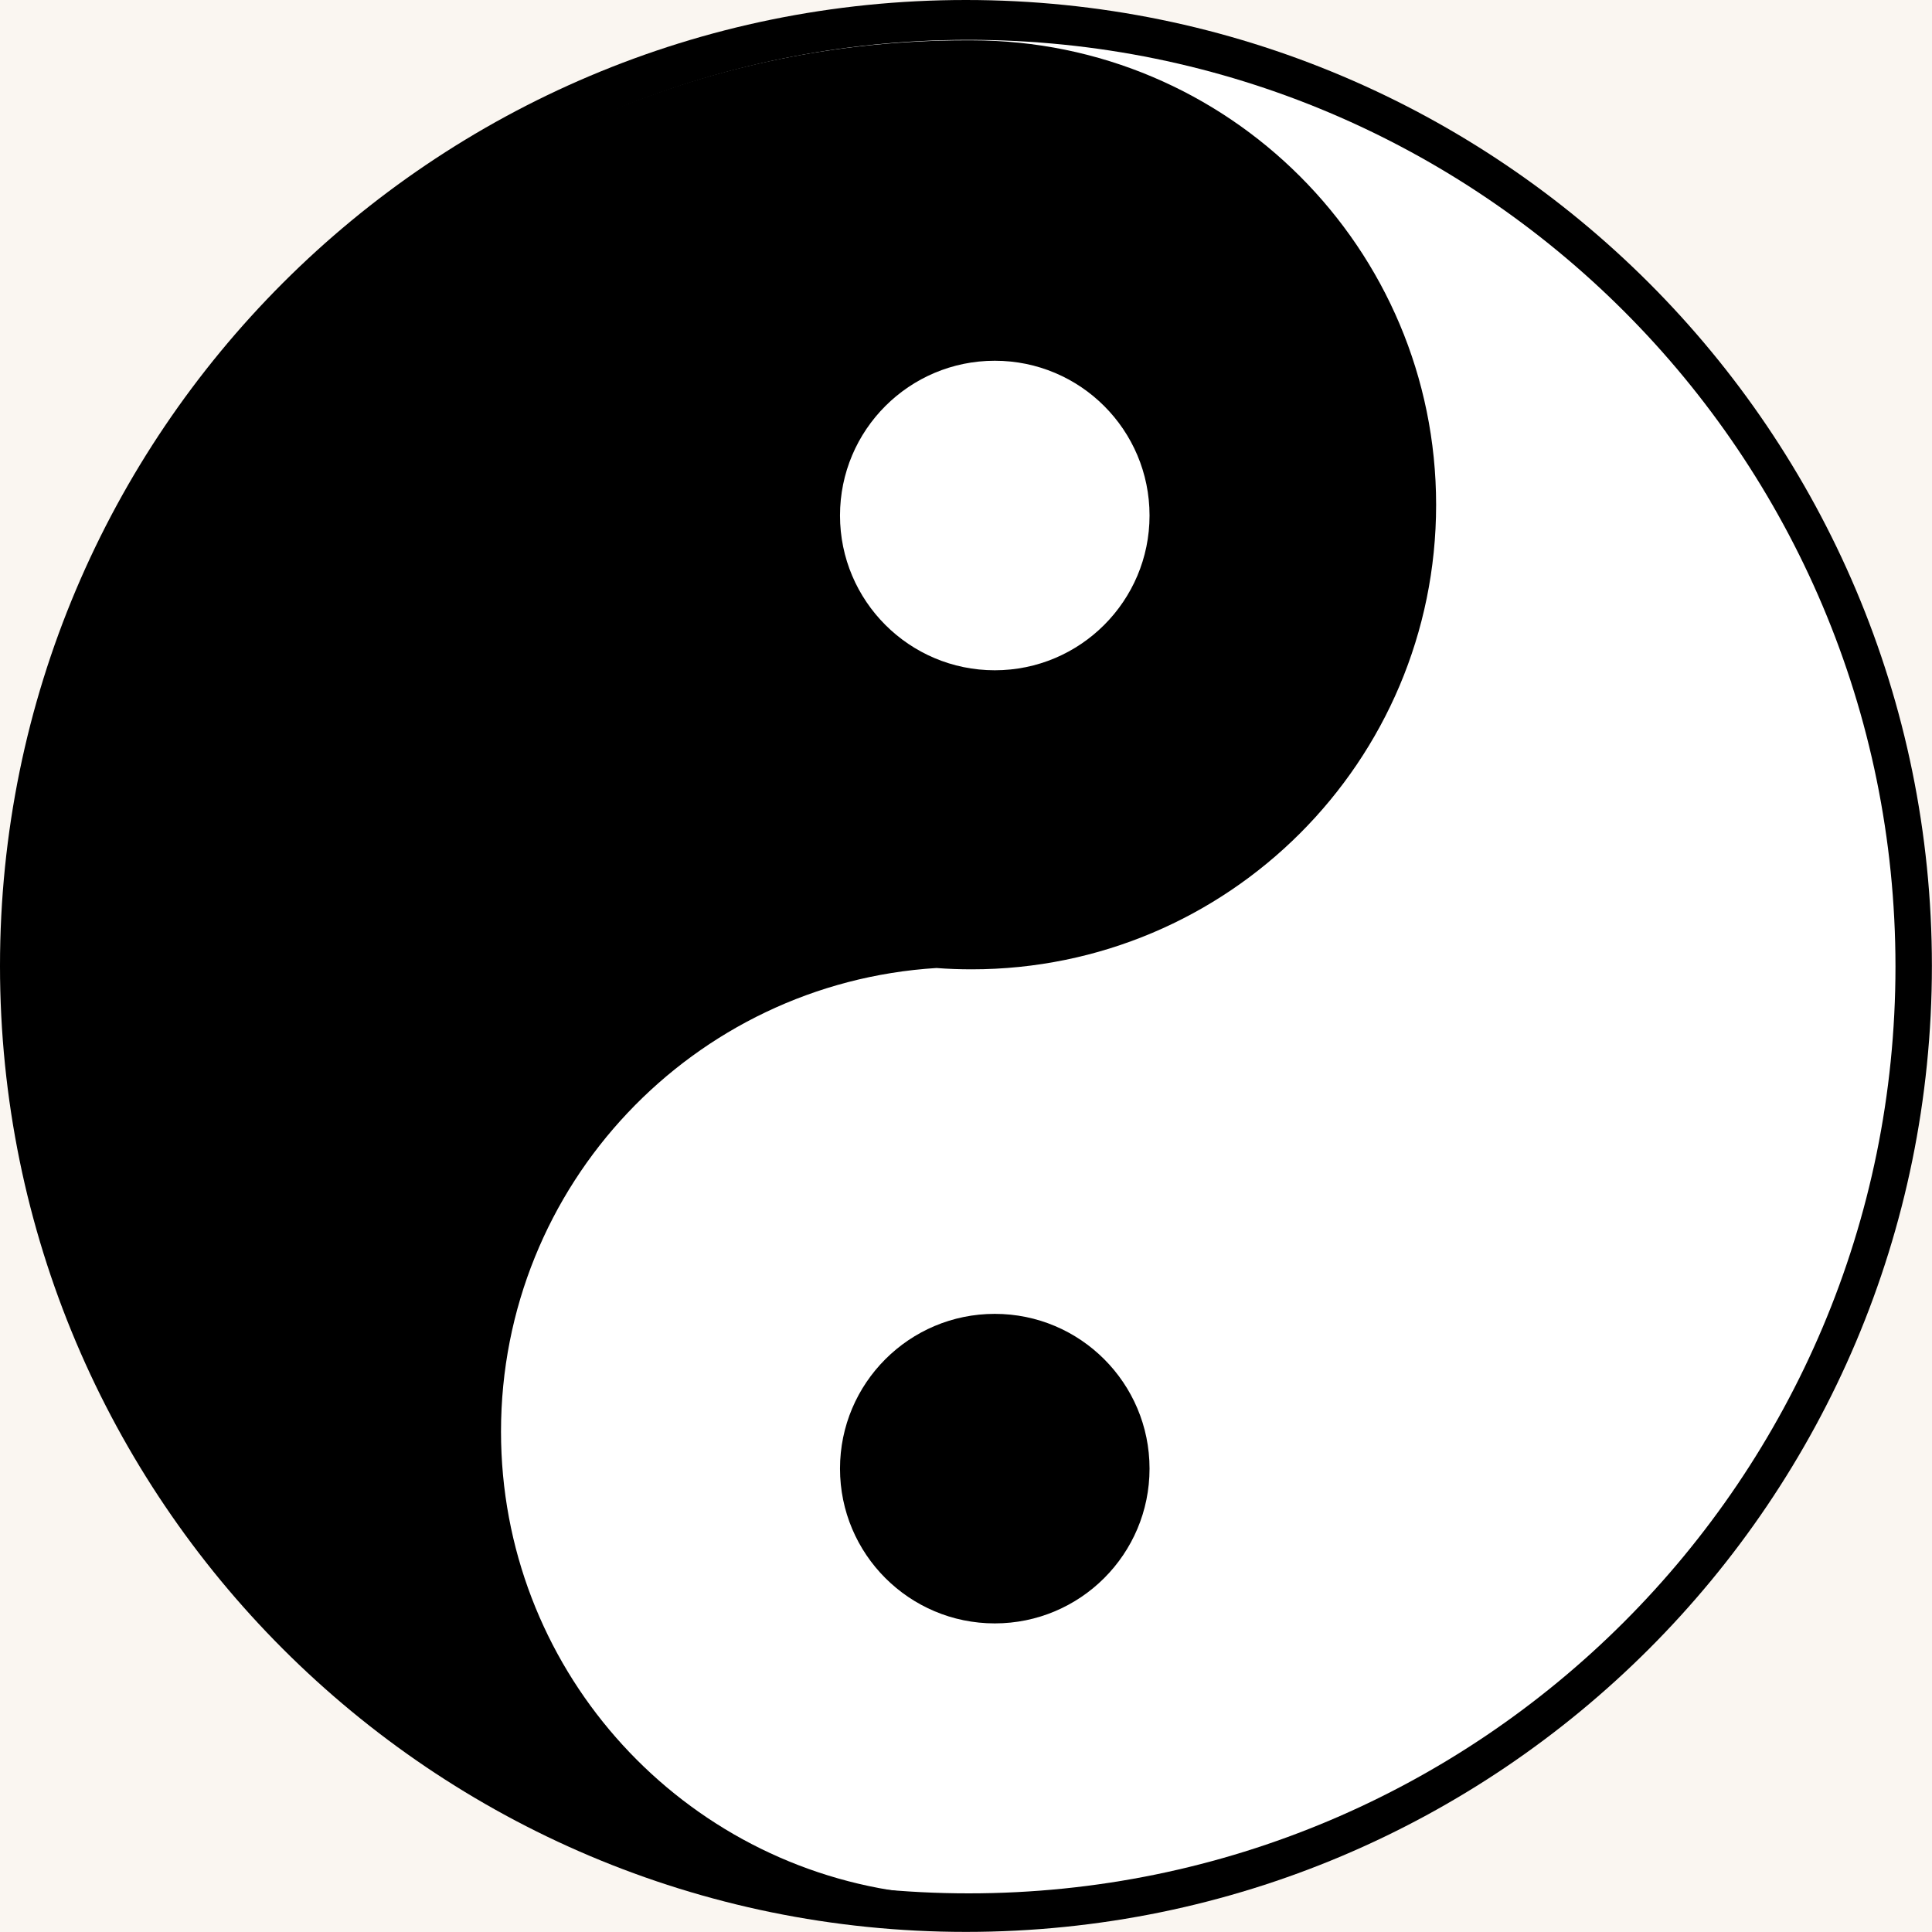
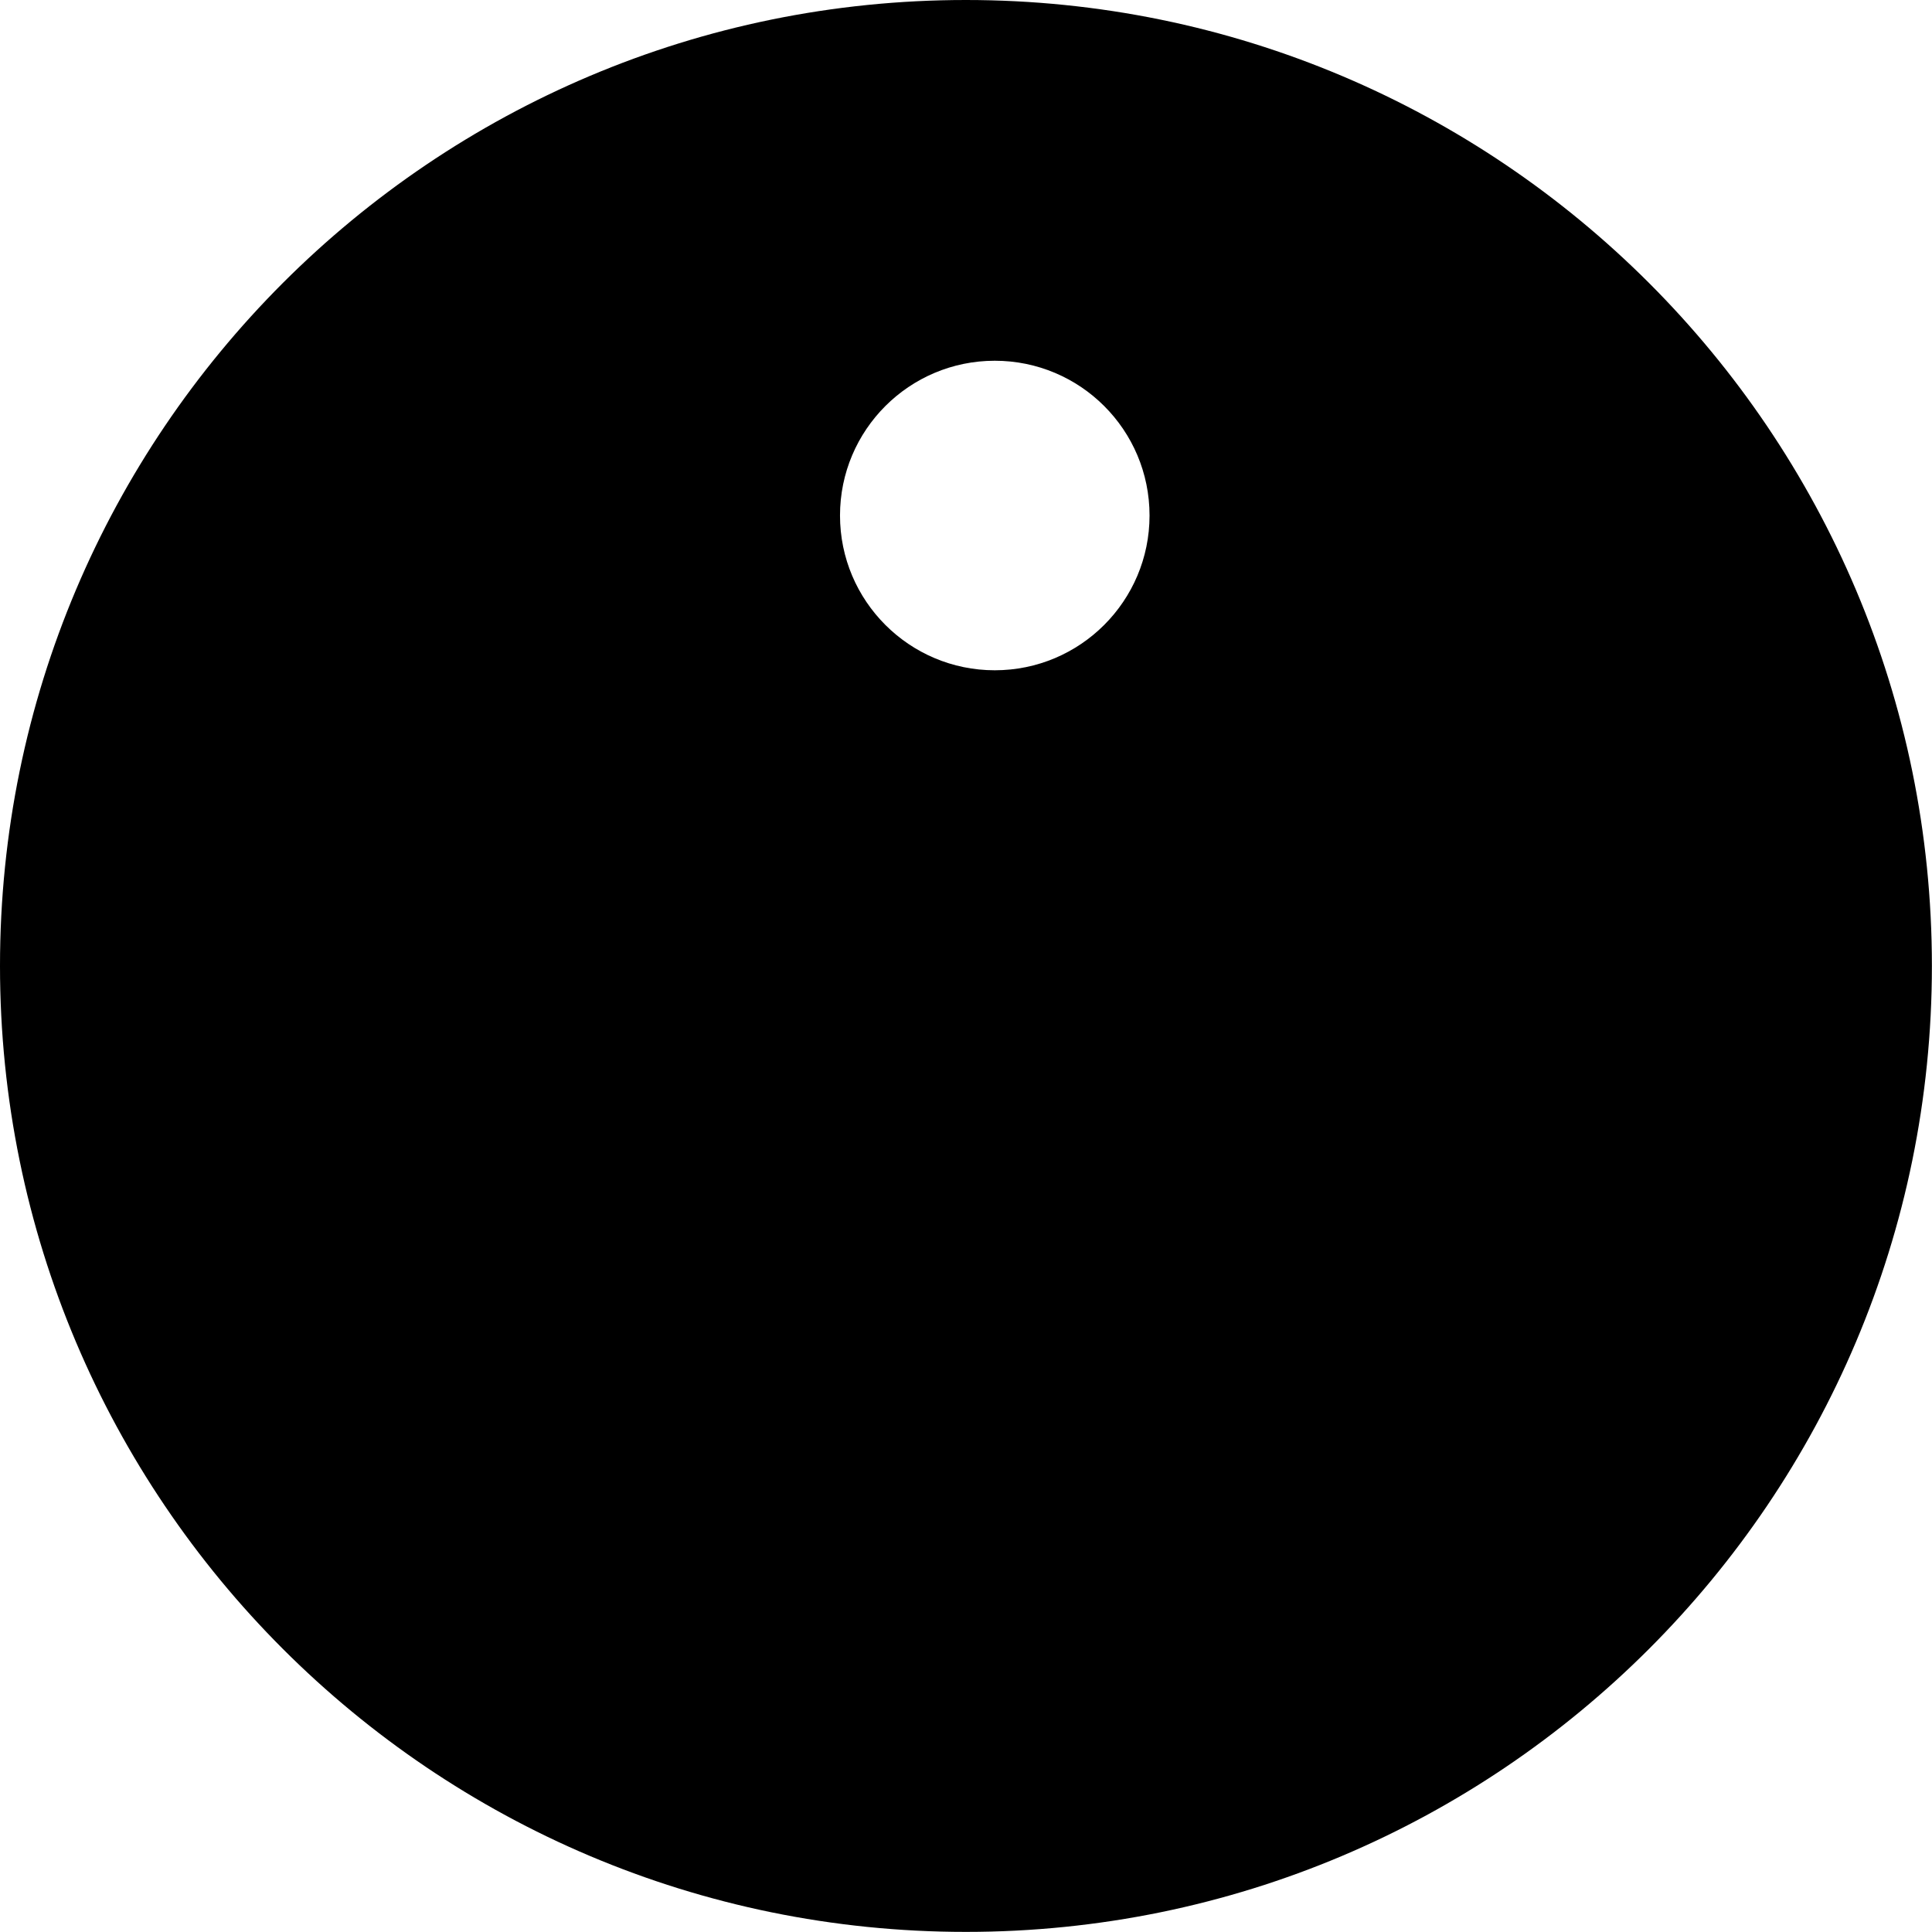
<svg xmlns="http://www.w3.org/2000/svg" version="1.0" preserveAspectRatio="xMidYMid meet" height="100" viewBox="0 0 75 75" zoomAndPan="magnify" width="100">
-   <rect fill-opacity="1" height="90" y="-7.5" fill="#ffffff" width="90" x="-7.5" />
-   <rect fill-opacity="1" height="90" y="-7.5" fill="#faf6f1" width="90" x="-7.5" />
  <path fill-rule="nonzero" fill-opacity="1" d="M 74.996 37.496 C 74.996 58.207 58.207 74.996 37.496 74.996 C 16.789 74.996 0 58.207 0 37.496 C 0 16.789 16.789 0 37.496 0 C 58.207 0 74.996 16.789 74.996 37.496" fill="#000000" />
-   <path fill-rule="nonzero" fill-opacity="1" d="M 73.582 37.523 C 73.582 57.395 57.477 73.5 37.605 73.5 C 17.738 73.5 1.629 57.395 1.629 37.523 C 1.629 17.656 17.738 1.547 37.605 1.547 C 57.477 1.547 73.582 17.656 73.582 37.523" fill="#ffffff" />
-   <path fill-rule="nonzero" fill-opacity="1" d="M 37.719 1.566 C 37.684 1.566 37.645 1.566 37.609 1.566 C 37.57 1.566 37.535 1.566 37.496 1.566 C 17.629 1.566 1.52 17.672 1.52 37.543 C 1.52 56.551 16.266 72.113 34.938 73.43 C 26.184 72.191 19.449 64.672 19.449 55.574 C 19.449 45.996 26.918 38.164 36.352 37.578 C 36.801 37.613 37.258 37.629 37.719 37.629 C 47.676 37.629 55.75 29.559 55.75 19.598 C 55.75 9.641 47.676 1.566 37.719 1.566" fill="#000000" />
  <path fill-rule="nonzero" fill-opacity="1" d="M 44.625 20.012 C 44.625 23.328 41.934 26.02 38.617 26.02 C 35.301 26.02 32.609 23.328 32.609 20.012 C 32.609 16.691 35.301 14.004 38.617 14.004 C 41.934 14.004 44.625 16.691 44.625 20.012" fill="#ffffff" />
-   <path fill-rule="nonzero" fill-opacity="1" d="M 44.625 57.012 C 44.625 60.332 41.934 63.02 38.617 63.02 C 35.301 63.02 32.609 60.332 32.609 57.012 C 32.609 53.695 35.301 51.004 38.617 51.004 C 41.934 51.004 44.625 53.695 44.625 57.012" fill="#000000" />
</svg>